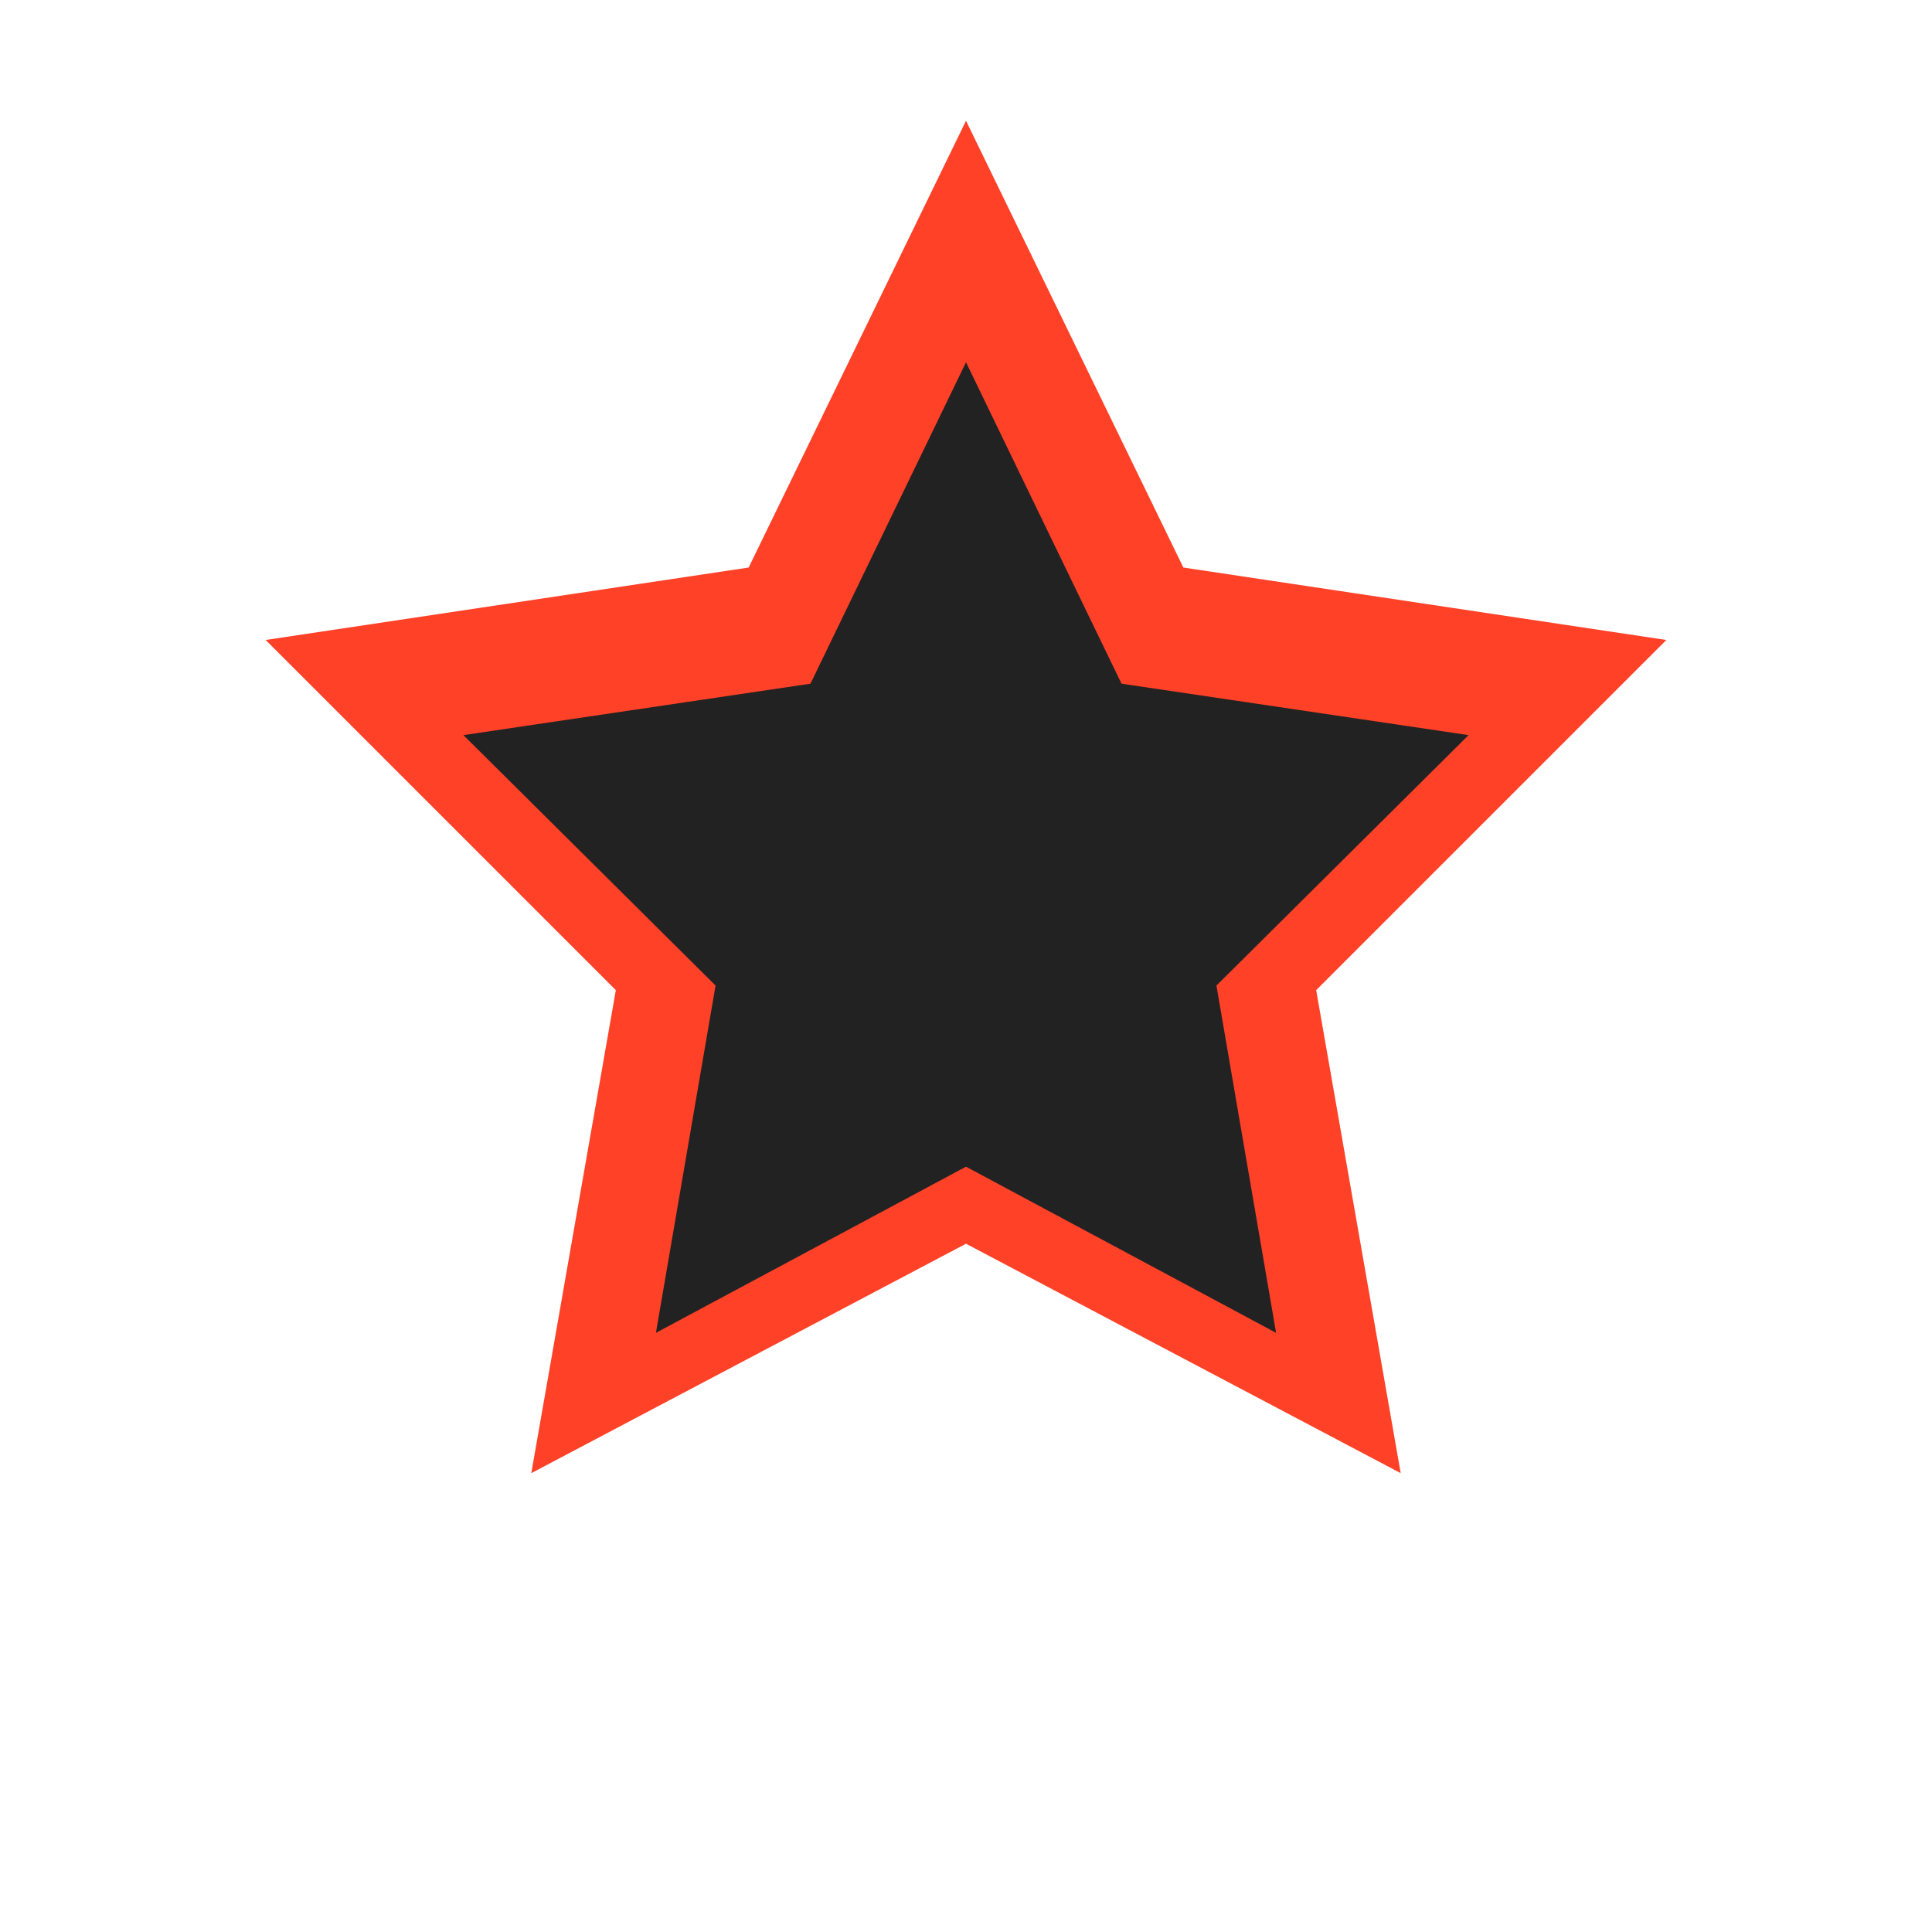
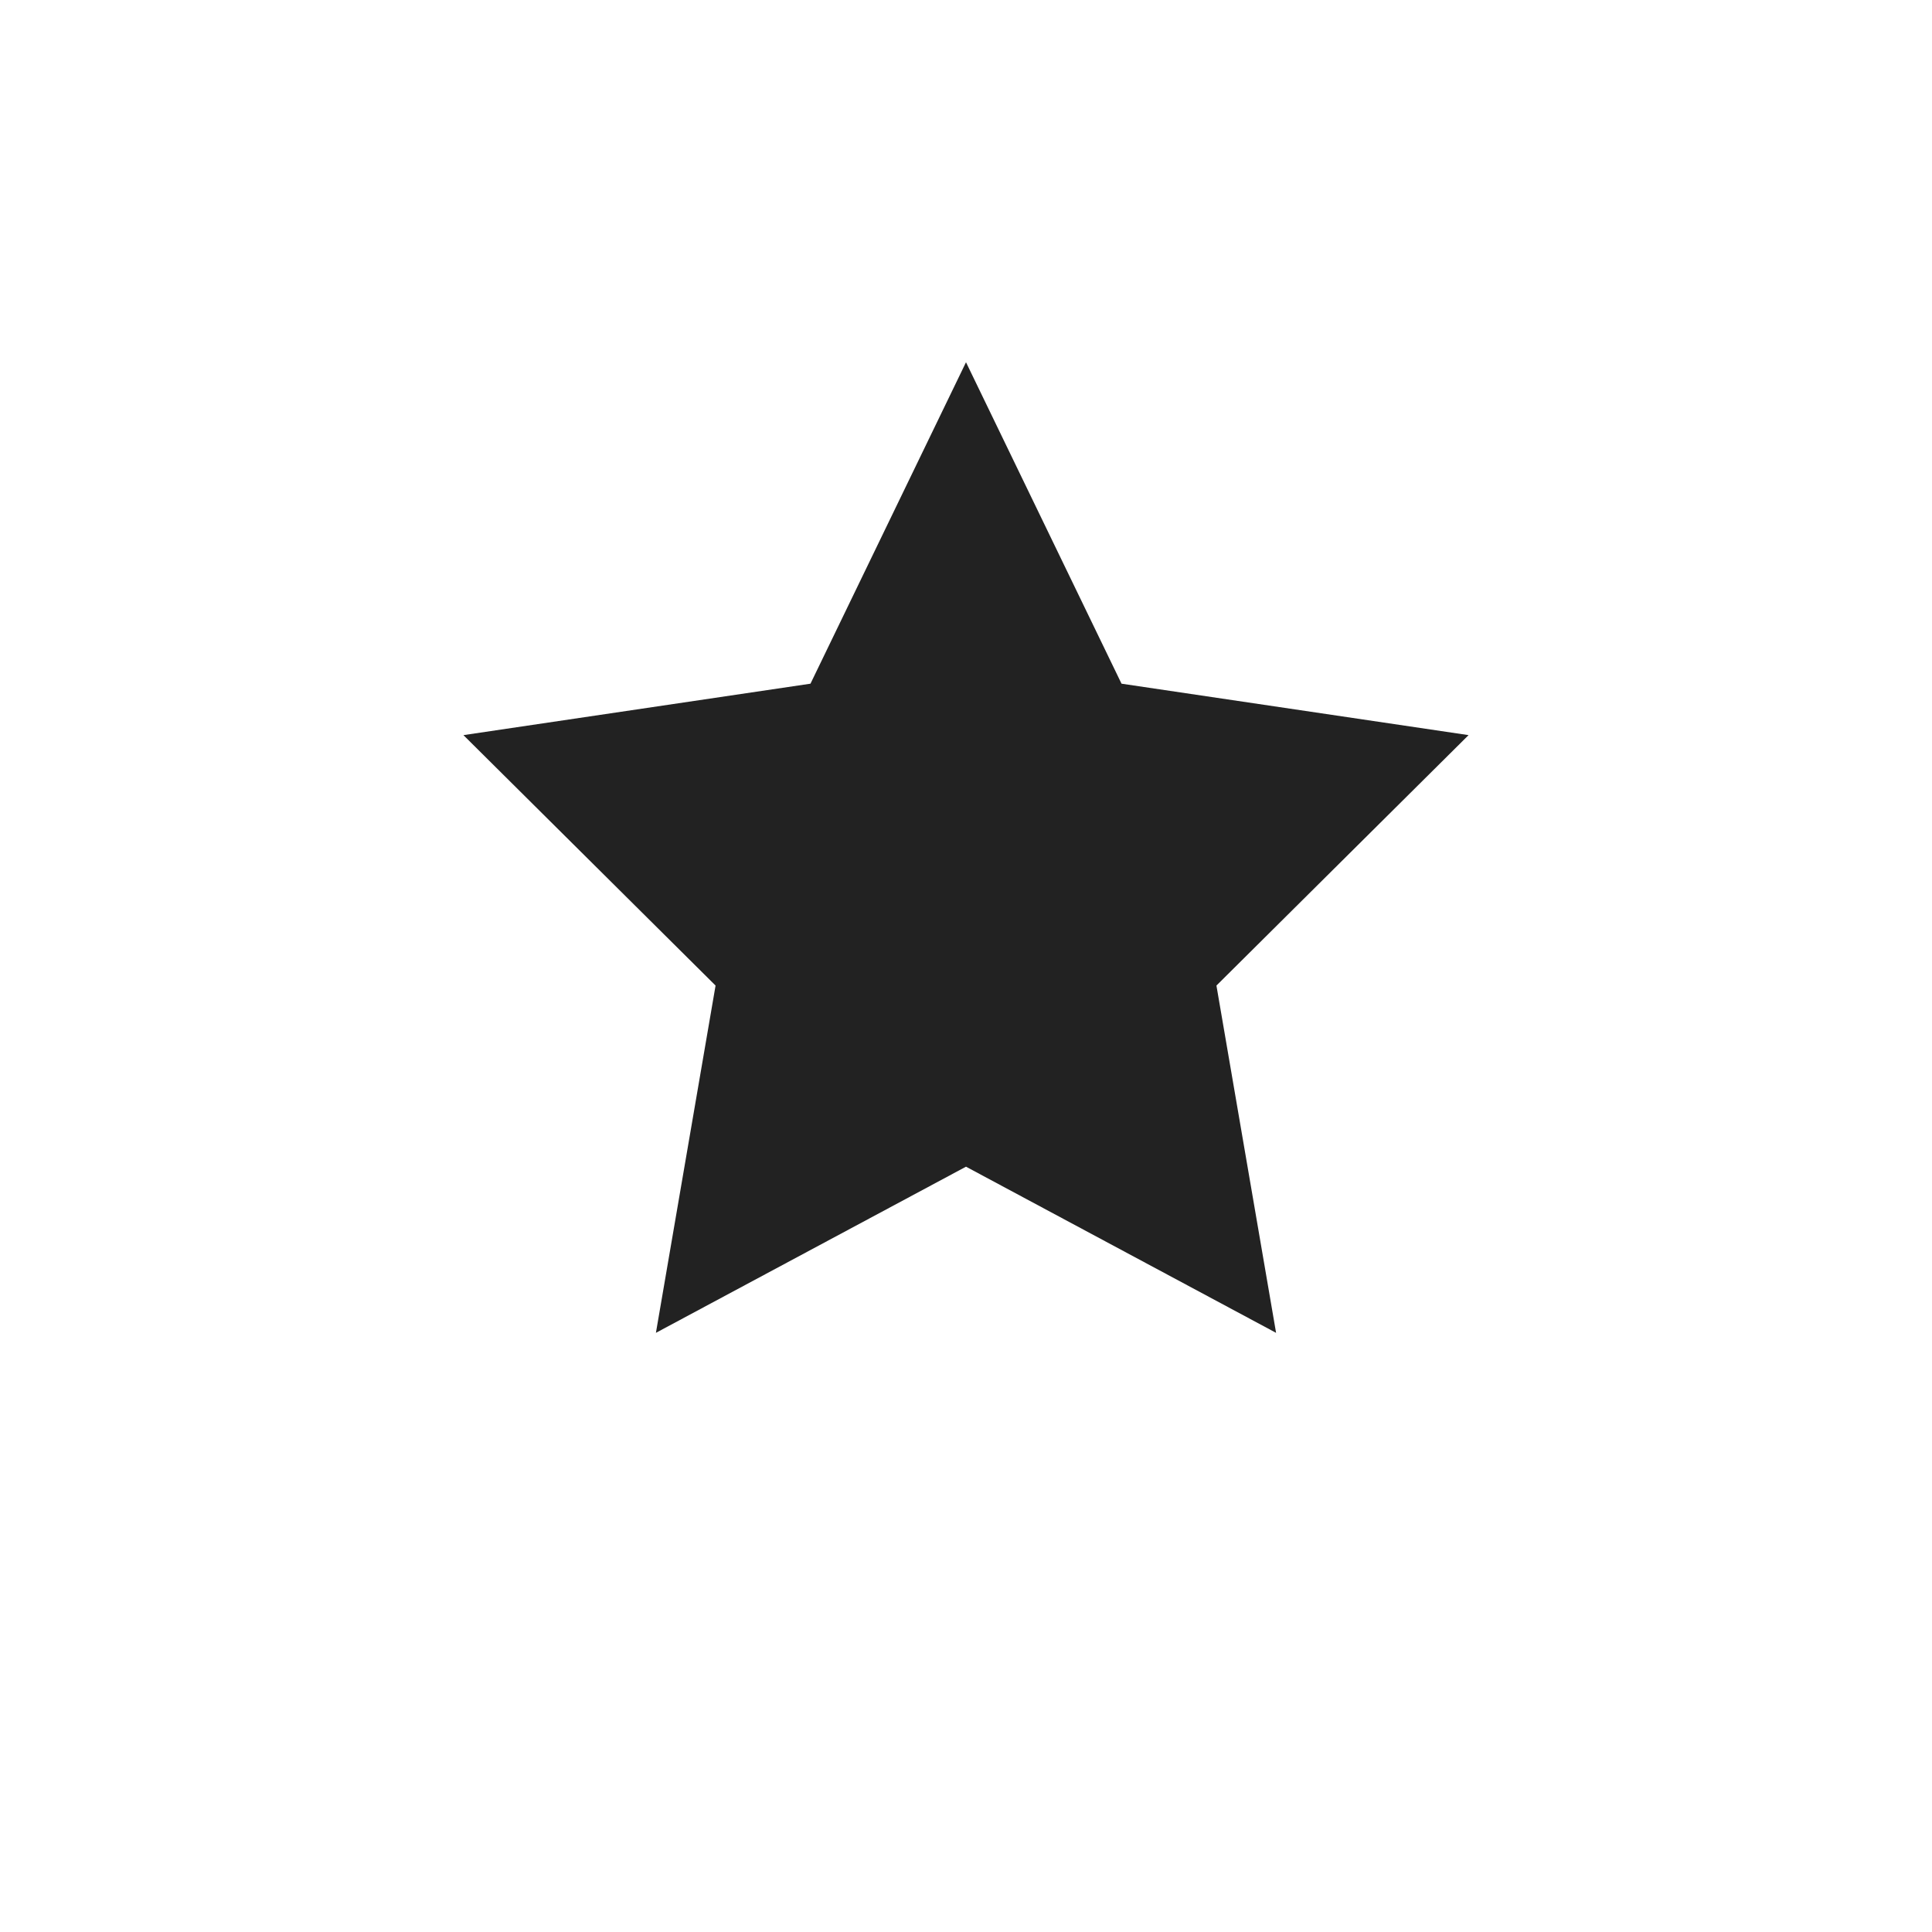
<svg xmlns="http://www.w3.org/2000/svg" width="64" height="64" viewBox="0 0 64 64" fill="none">
-   <path d="M32 4L39.2 18.8L55.2 21.2L43.6 32.8L46.4 48.8L32 41.2L17.6 48.8L20.4 32.8L8.8 21.2L24.8 18.8L32 4Z" fill="#FF4128" />
  <path d="M32 12L37.152 22.648L48.648 24.352L40.296 32.648L42.272 44.152L32 38.648L21.728 44.152L23.704 32.648L15.352 24.352L26.848 22.648L32 12Z" fill="#222222" />
</svg>